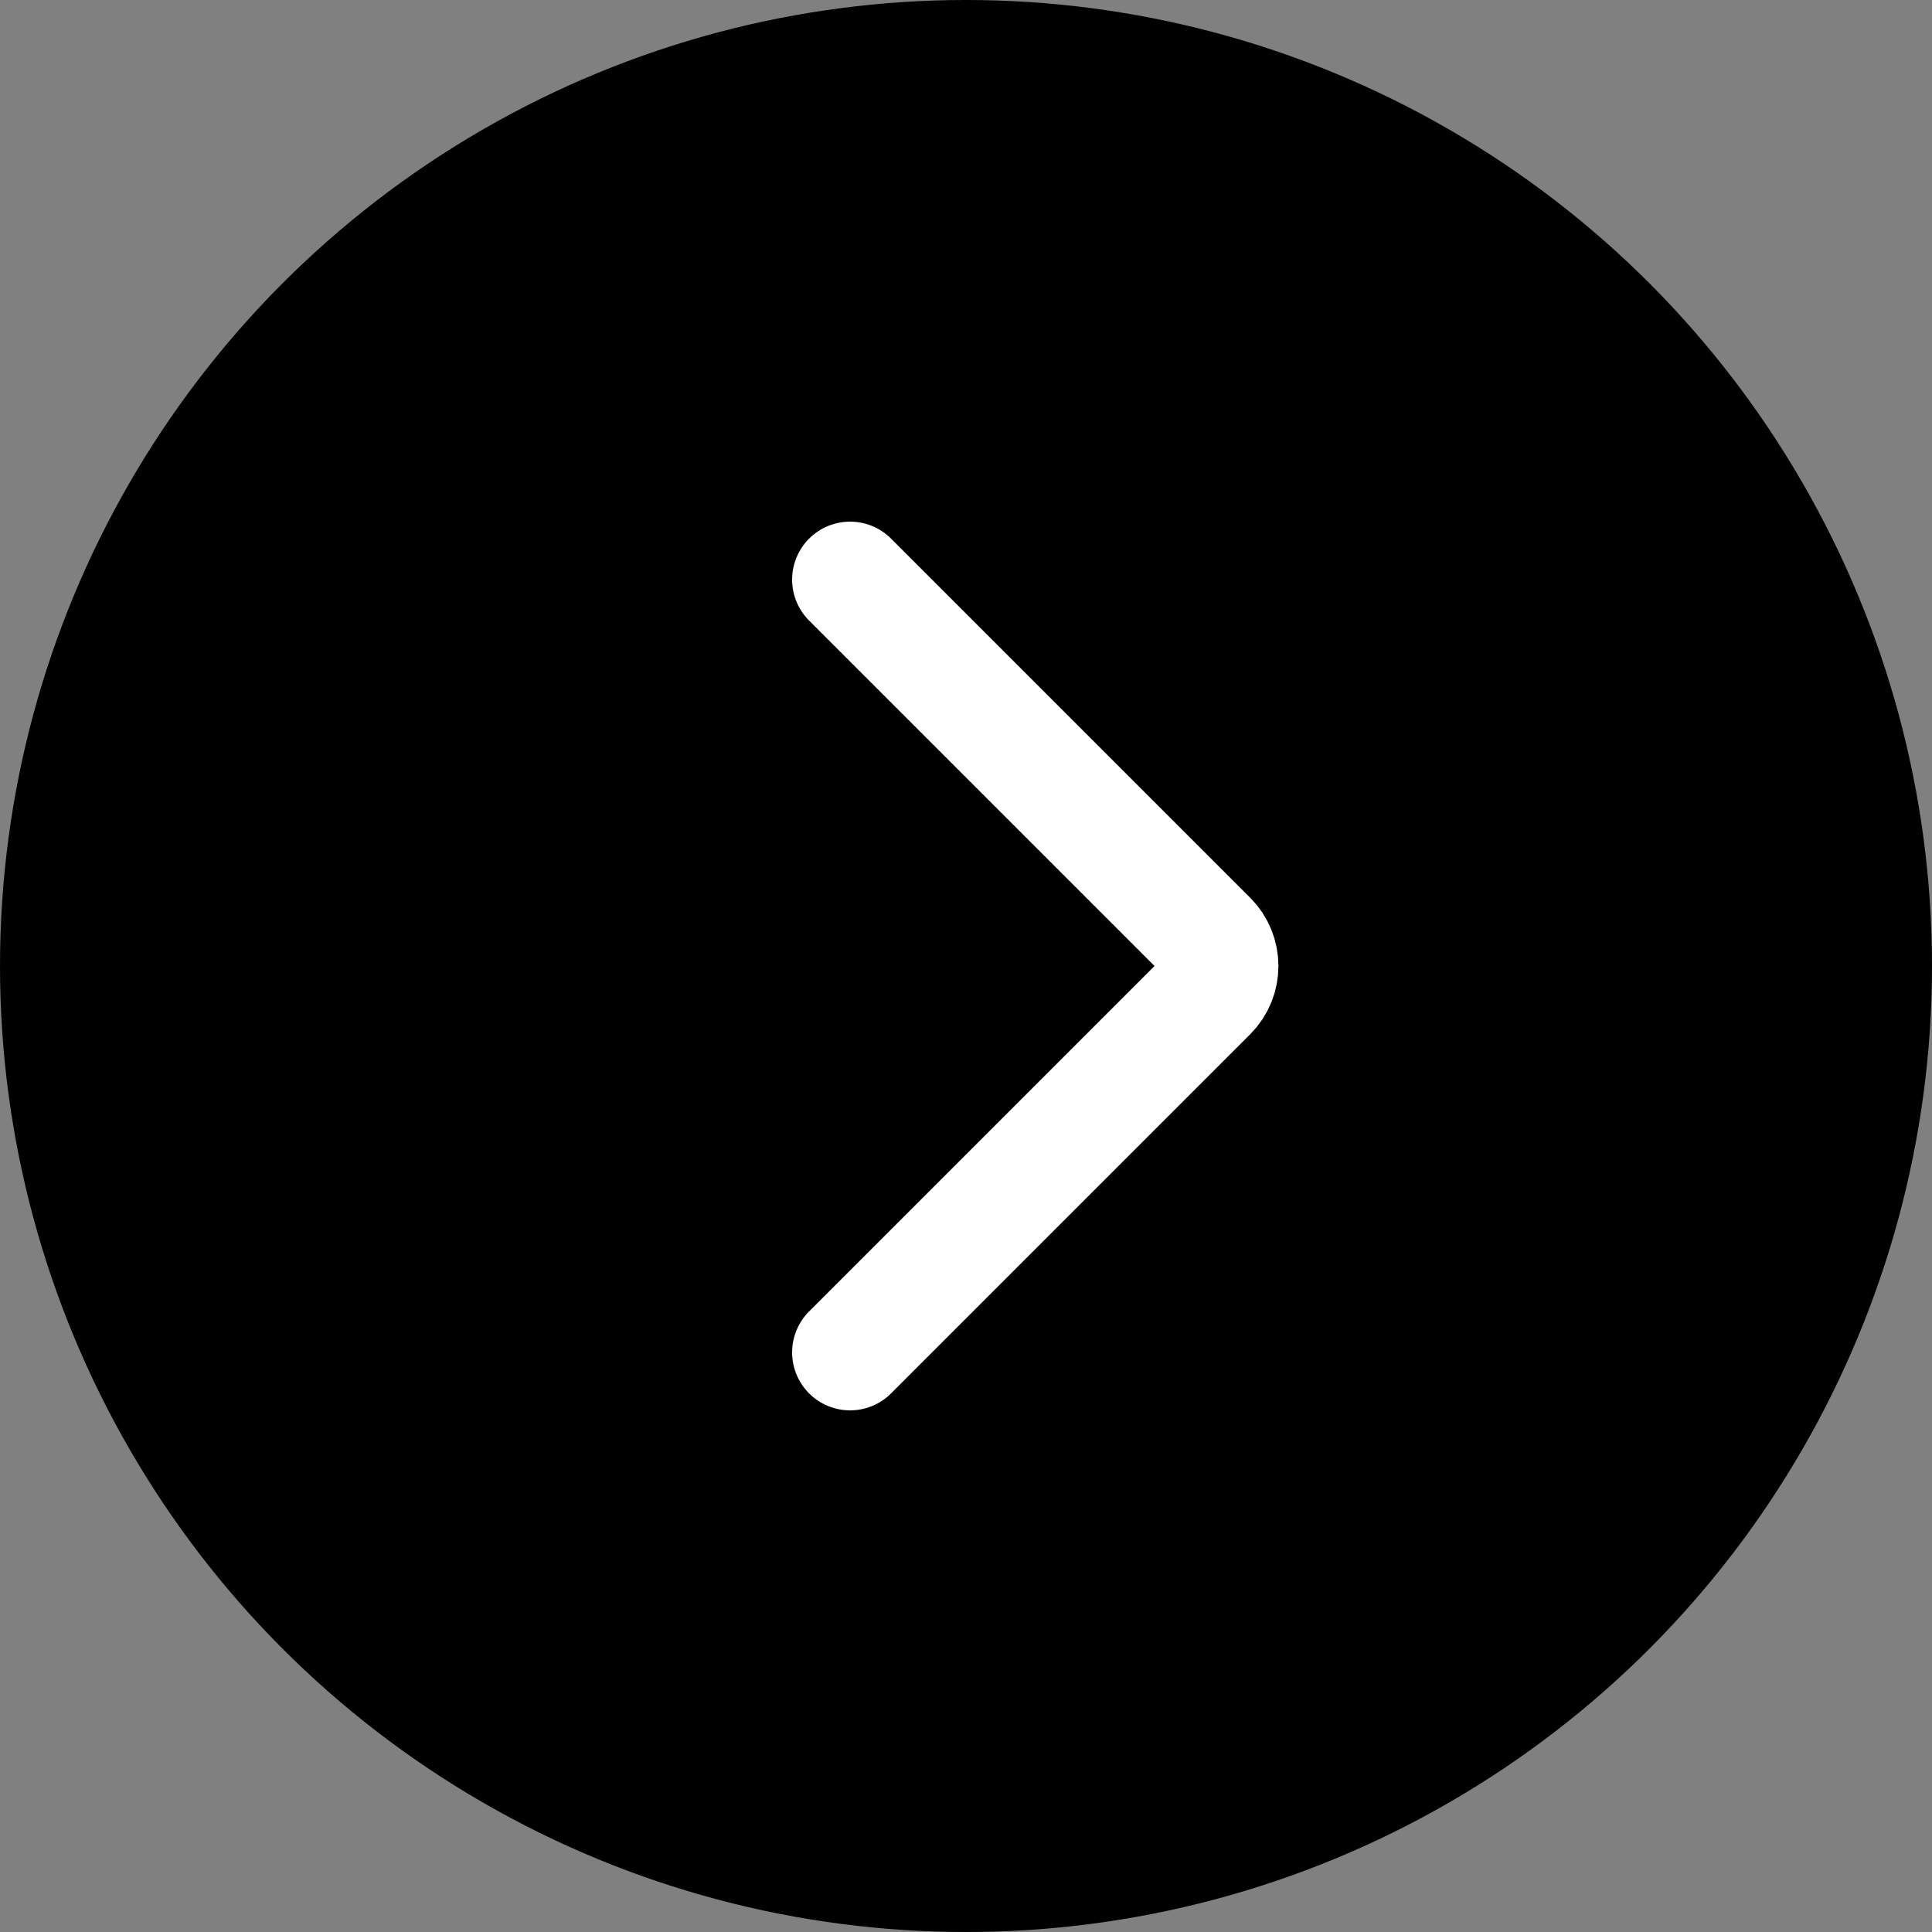
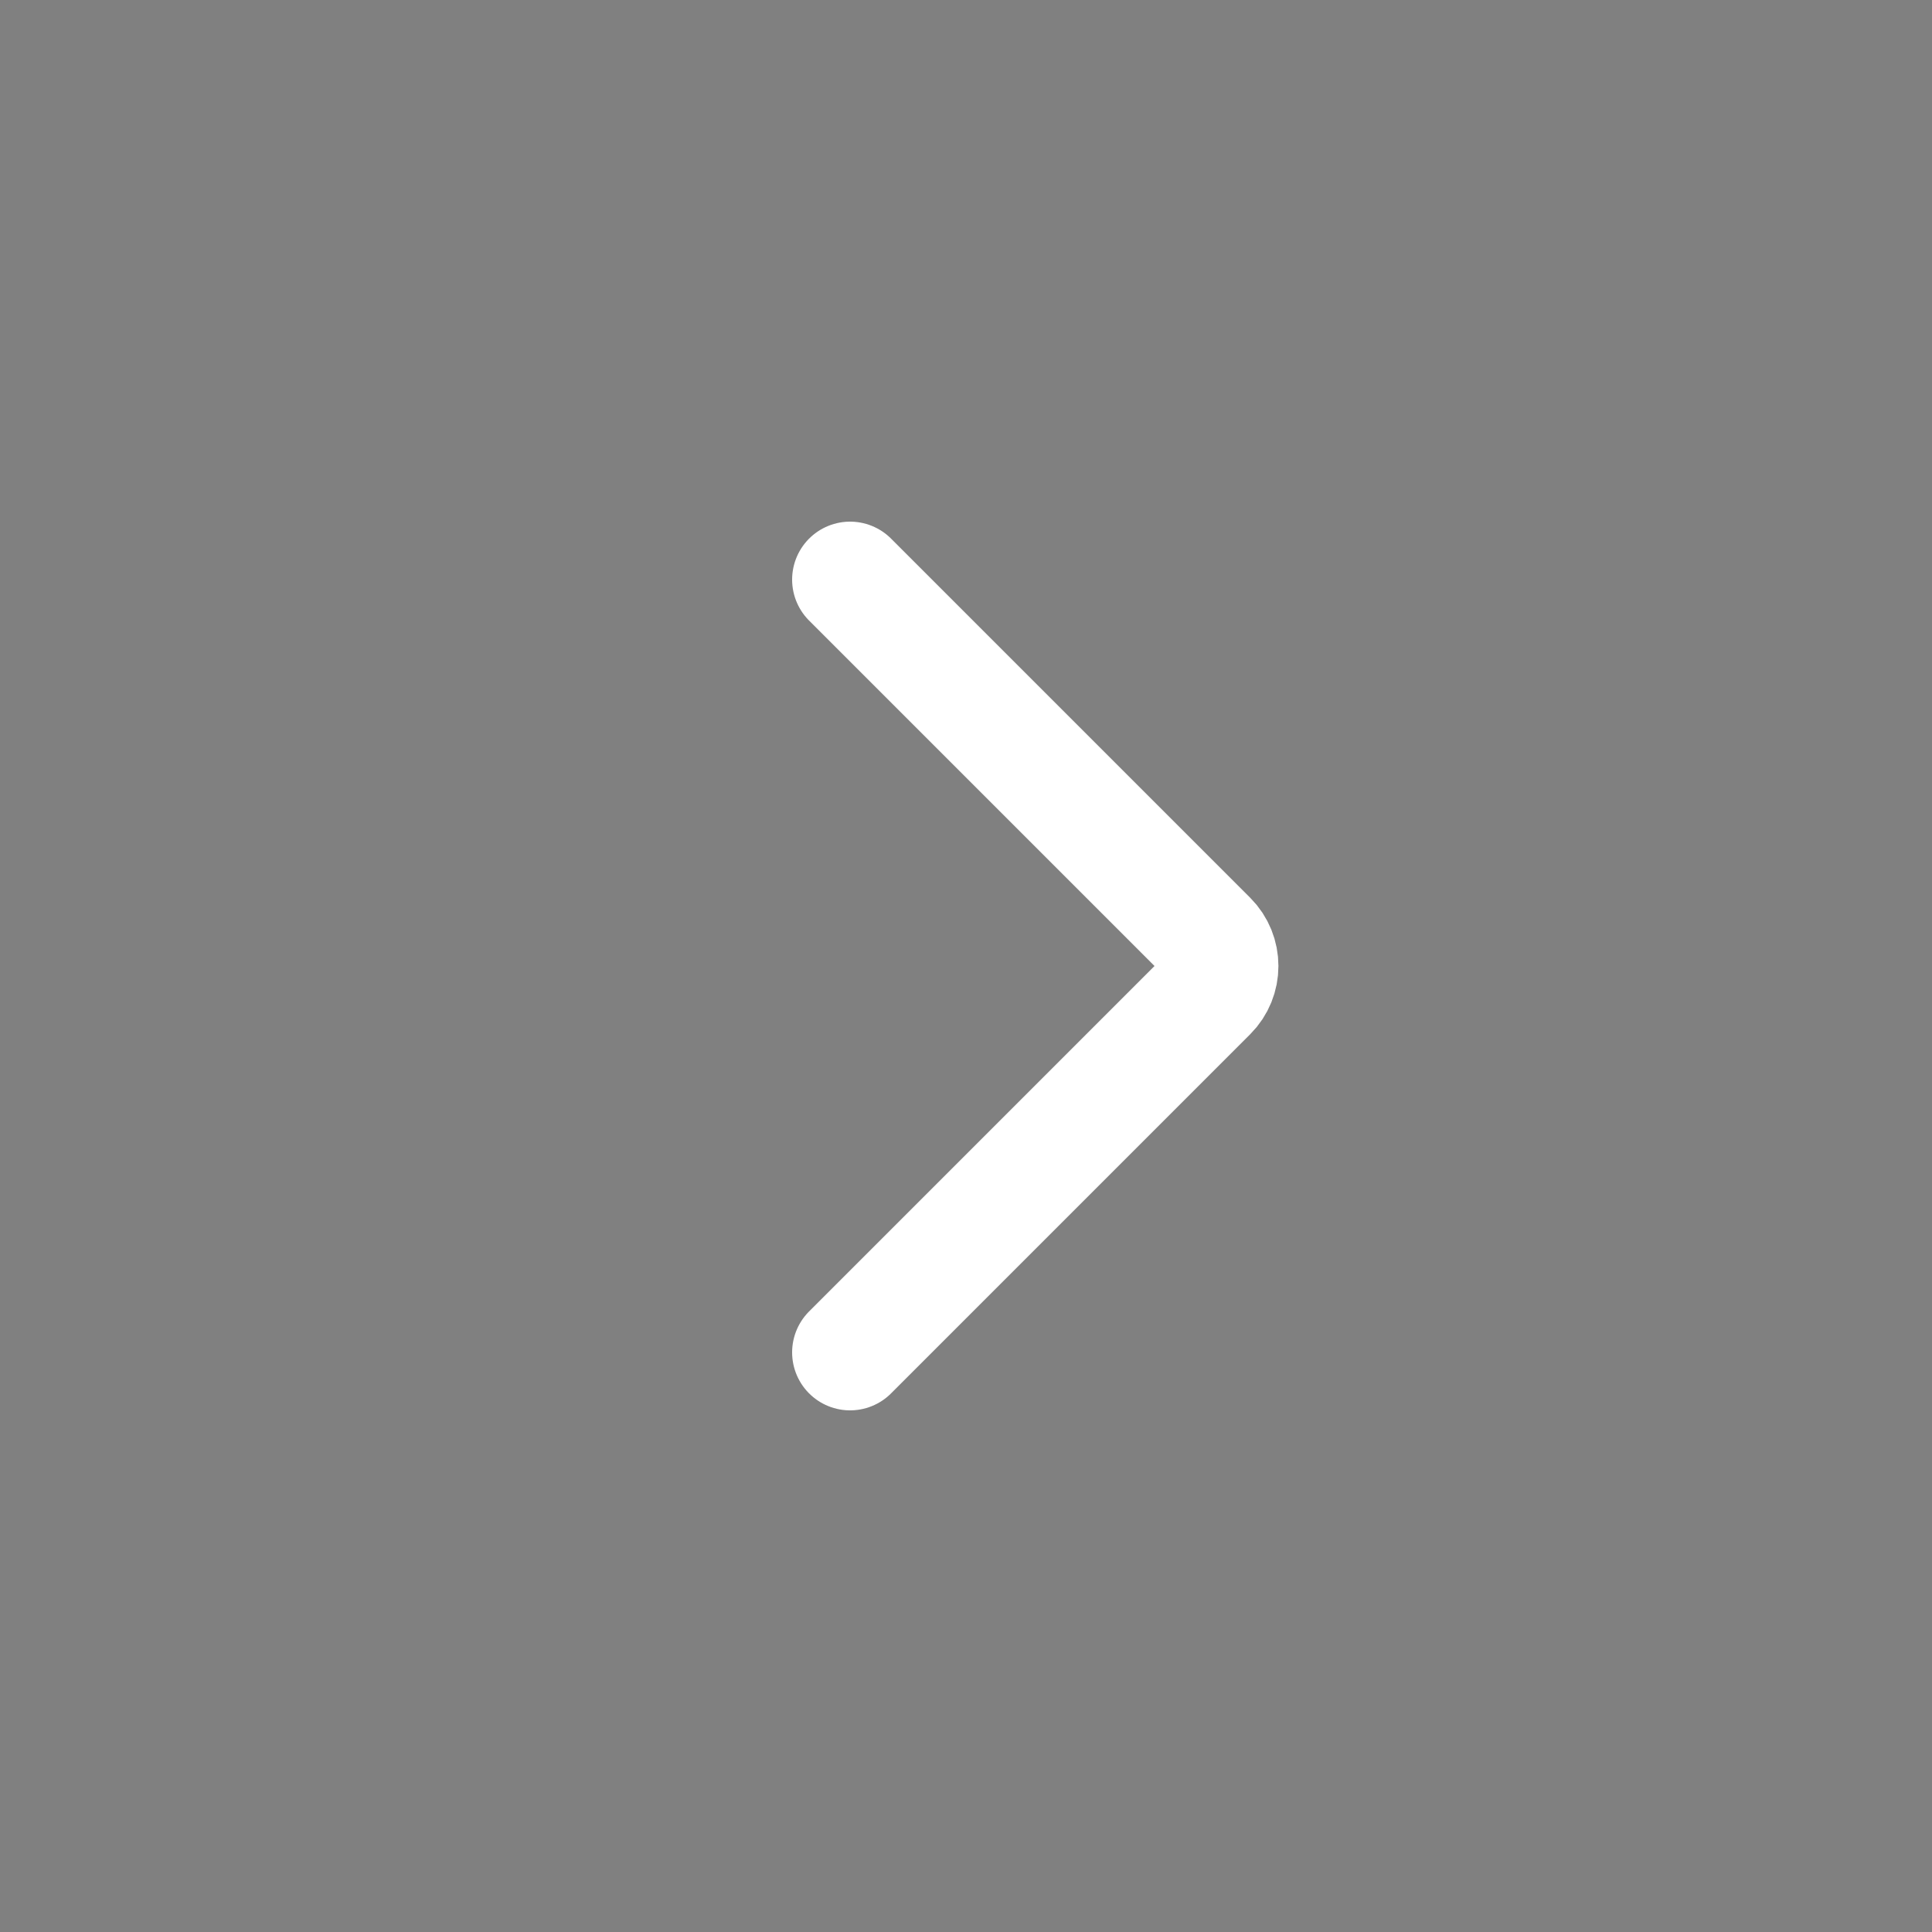
<svg xmlns="http://www.w3.org/2000/svg" width="50" height="50" viewBox="0 0 50 50" fill="none">
  <rect x="0" y="0" width="50" height="50" fill="#808080" stroke="none" />
-   <circle cx="25" cy="25" r="25" transform="matrix(-1 0 0 1 50 0)" fill="black" />
  <path d="M22 15L31.293 24.293C31.683 24.683 31.683 25.317 31.293 25.707L22 35" stroke="white" stroke-width="3" stroke-linecap="round" />
</svg>